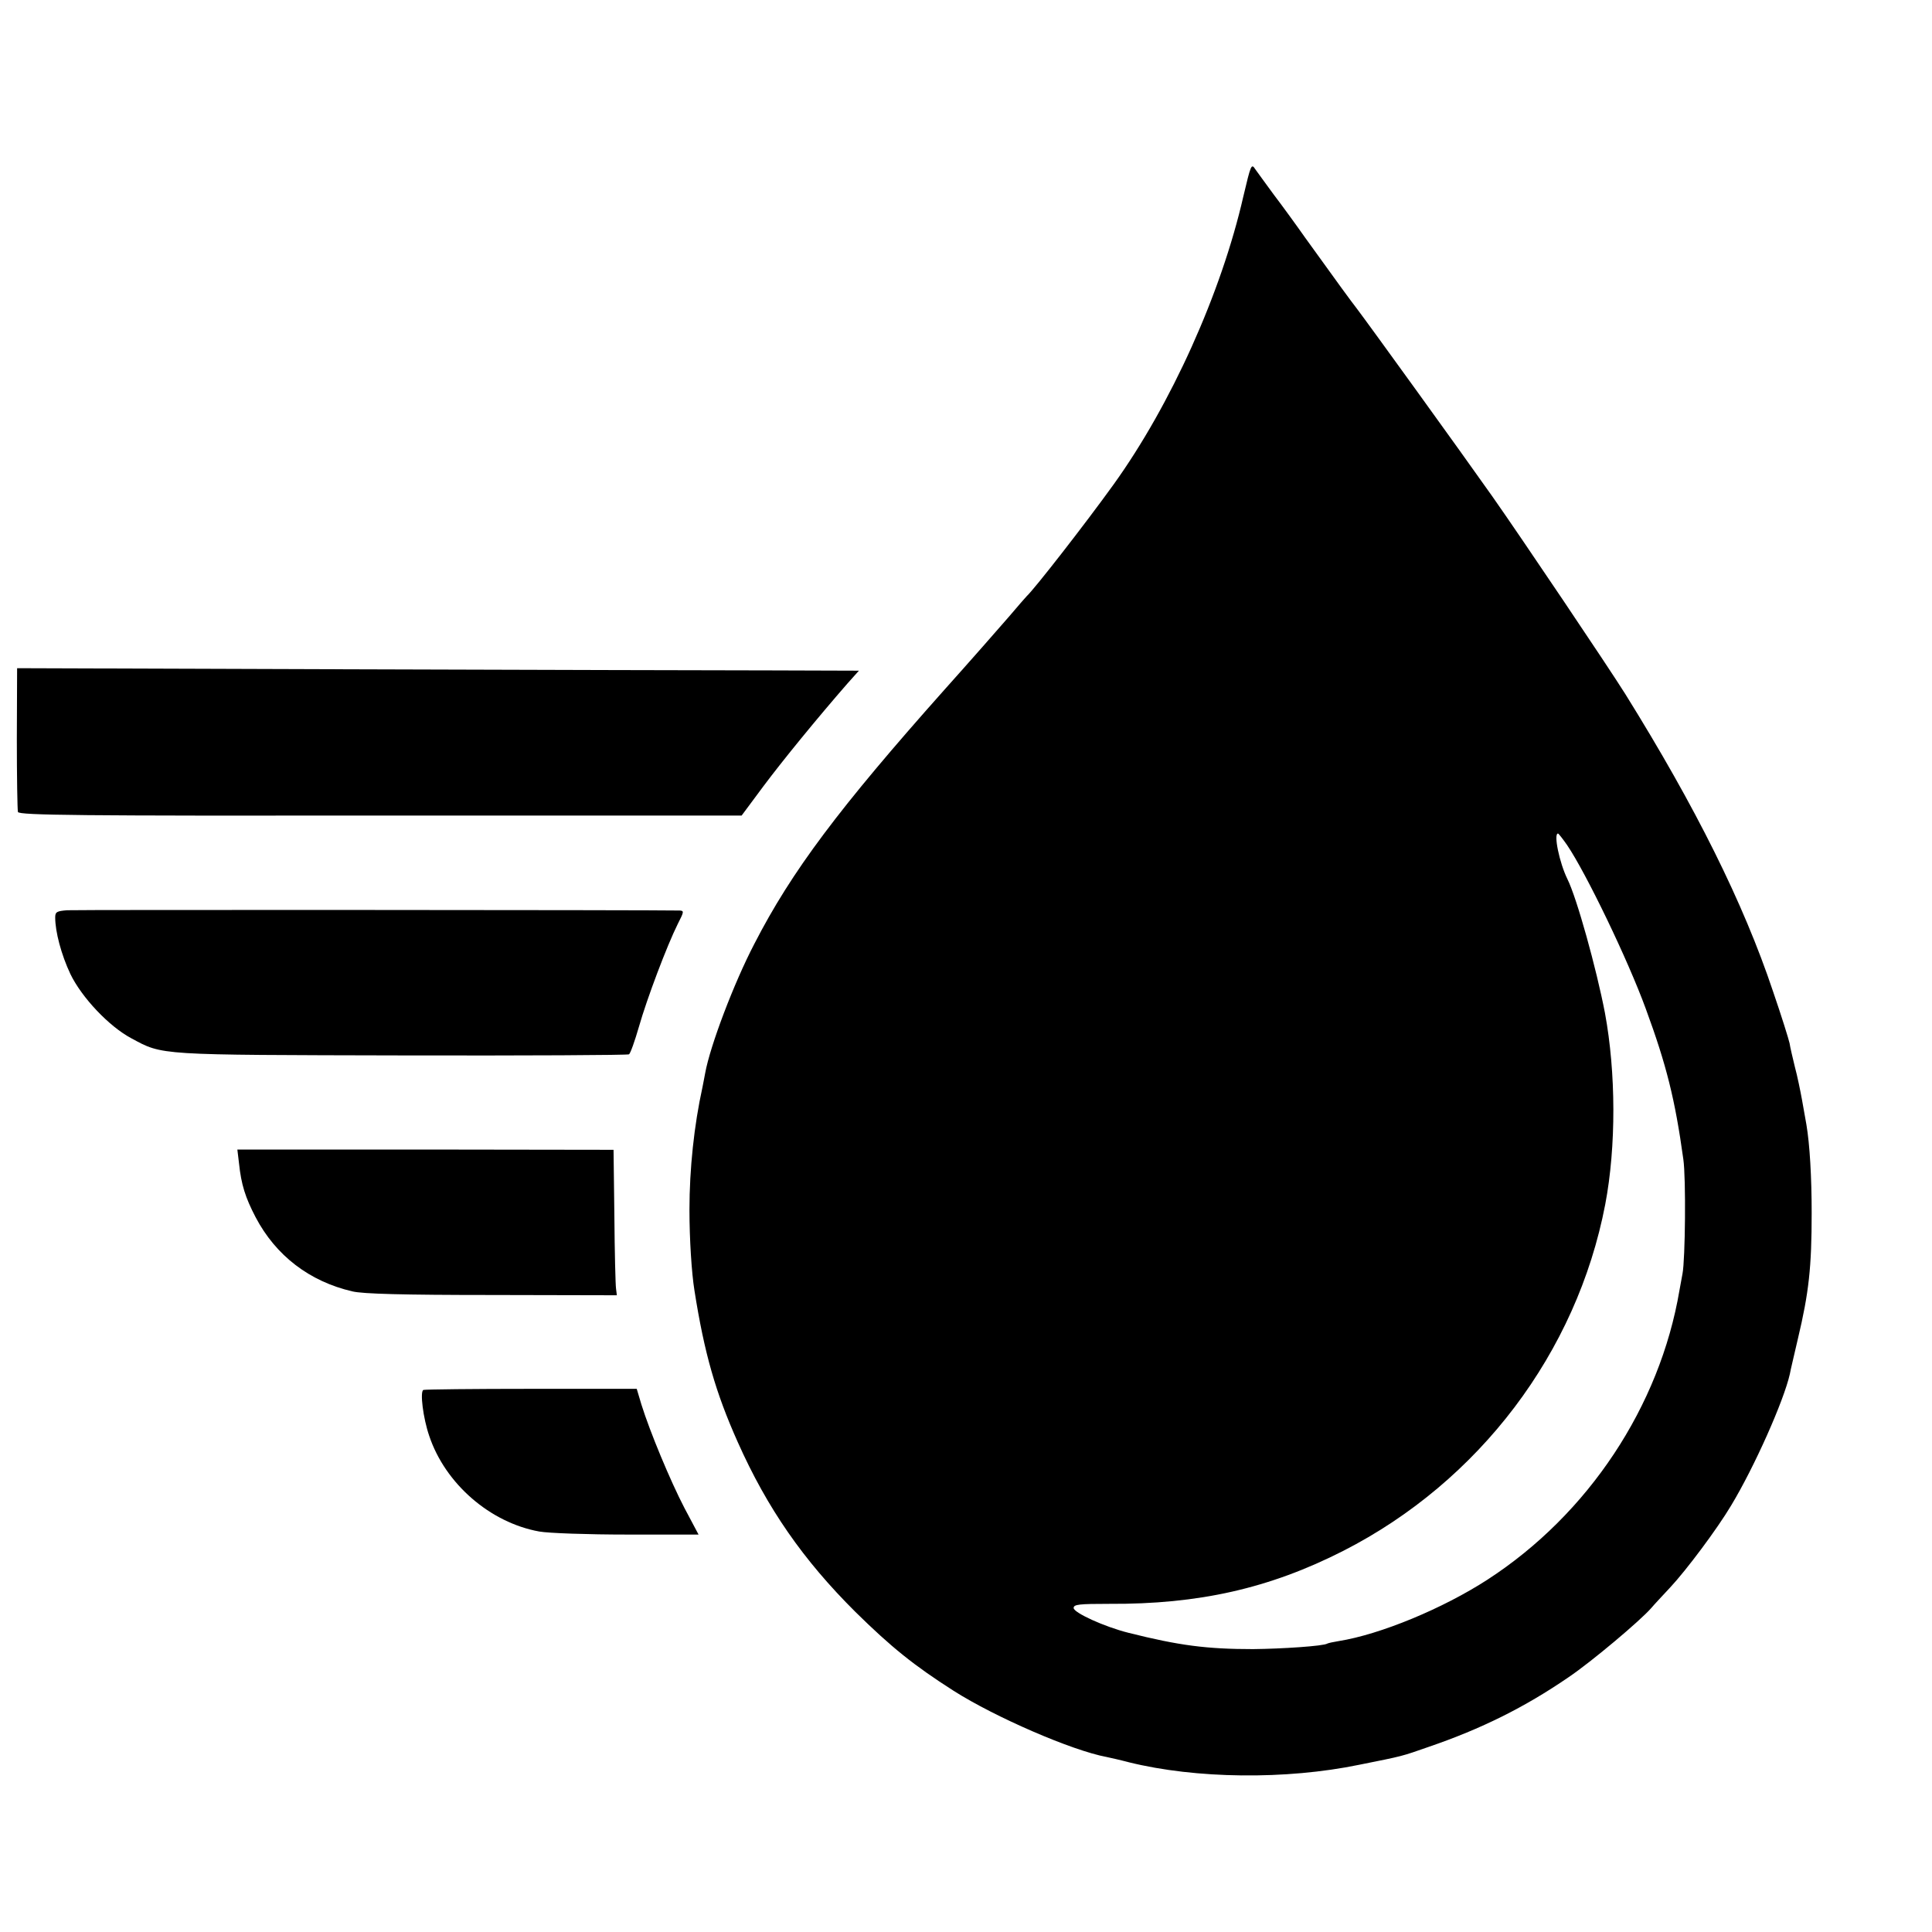
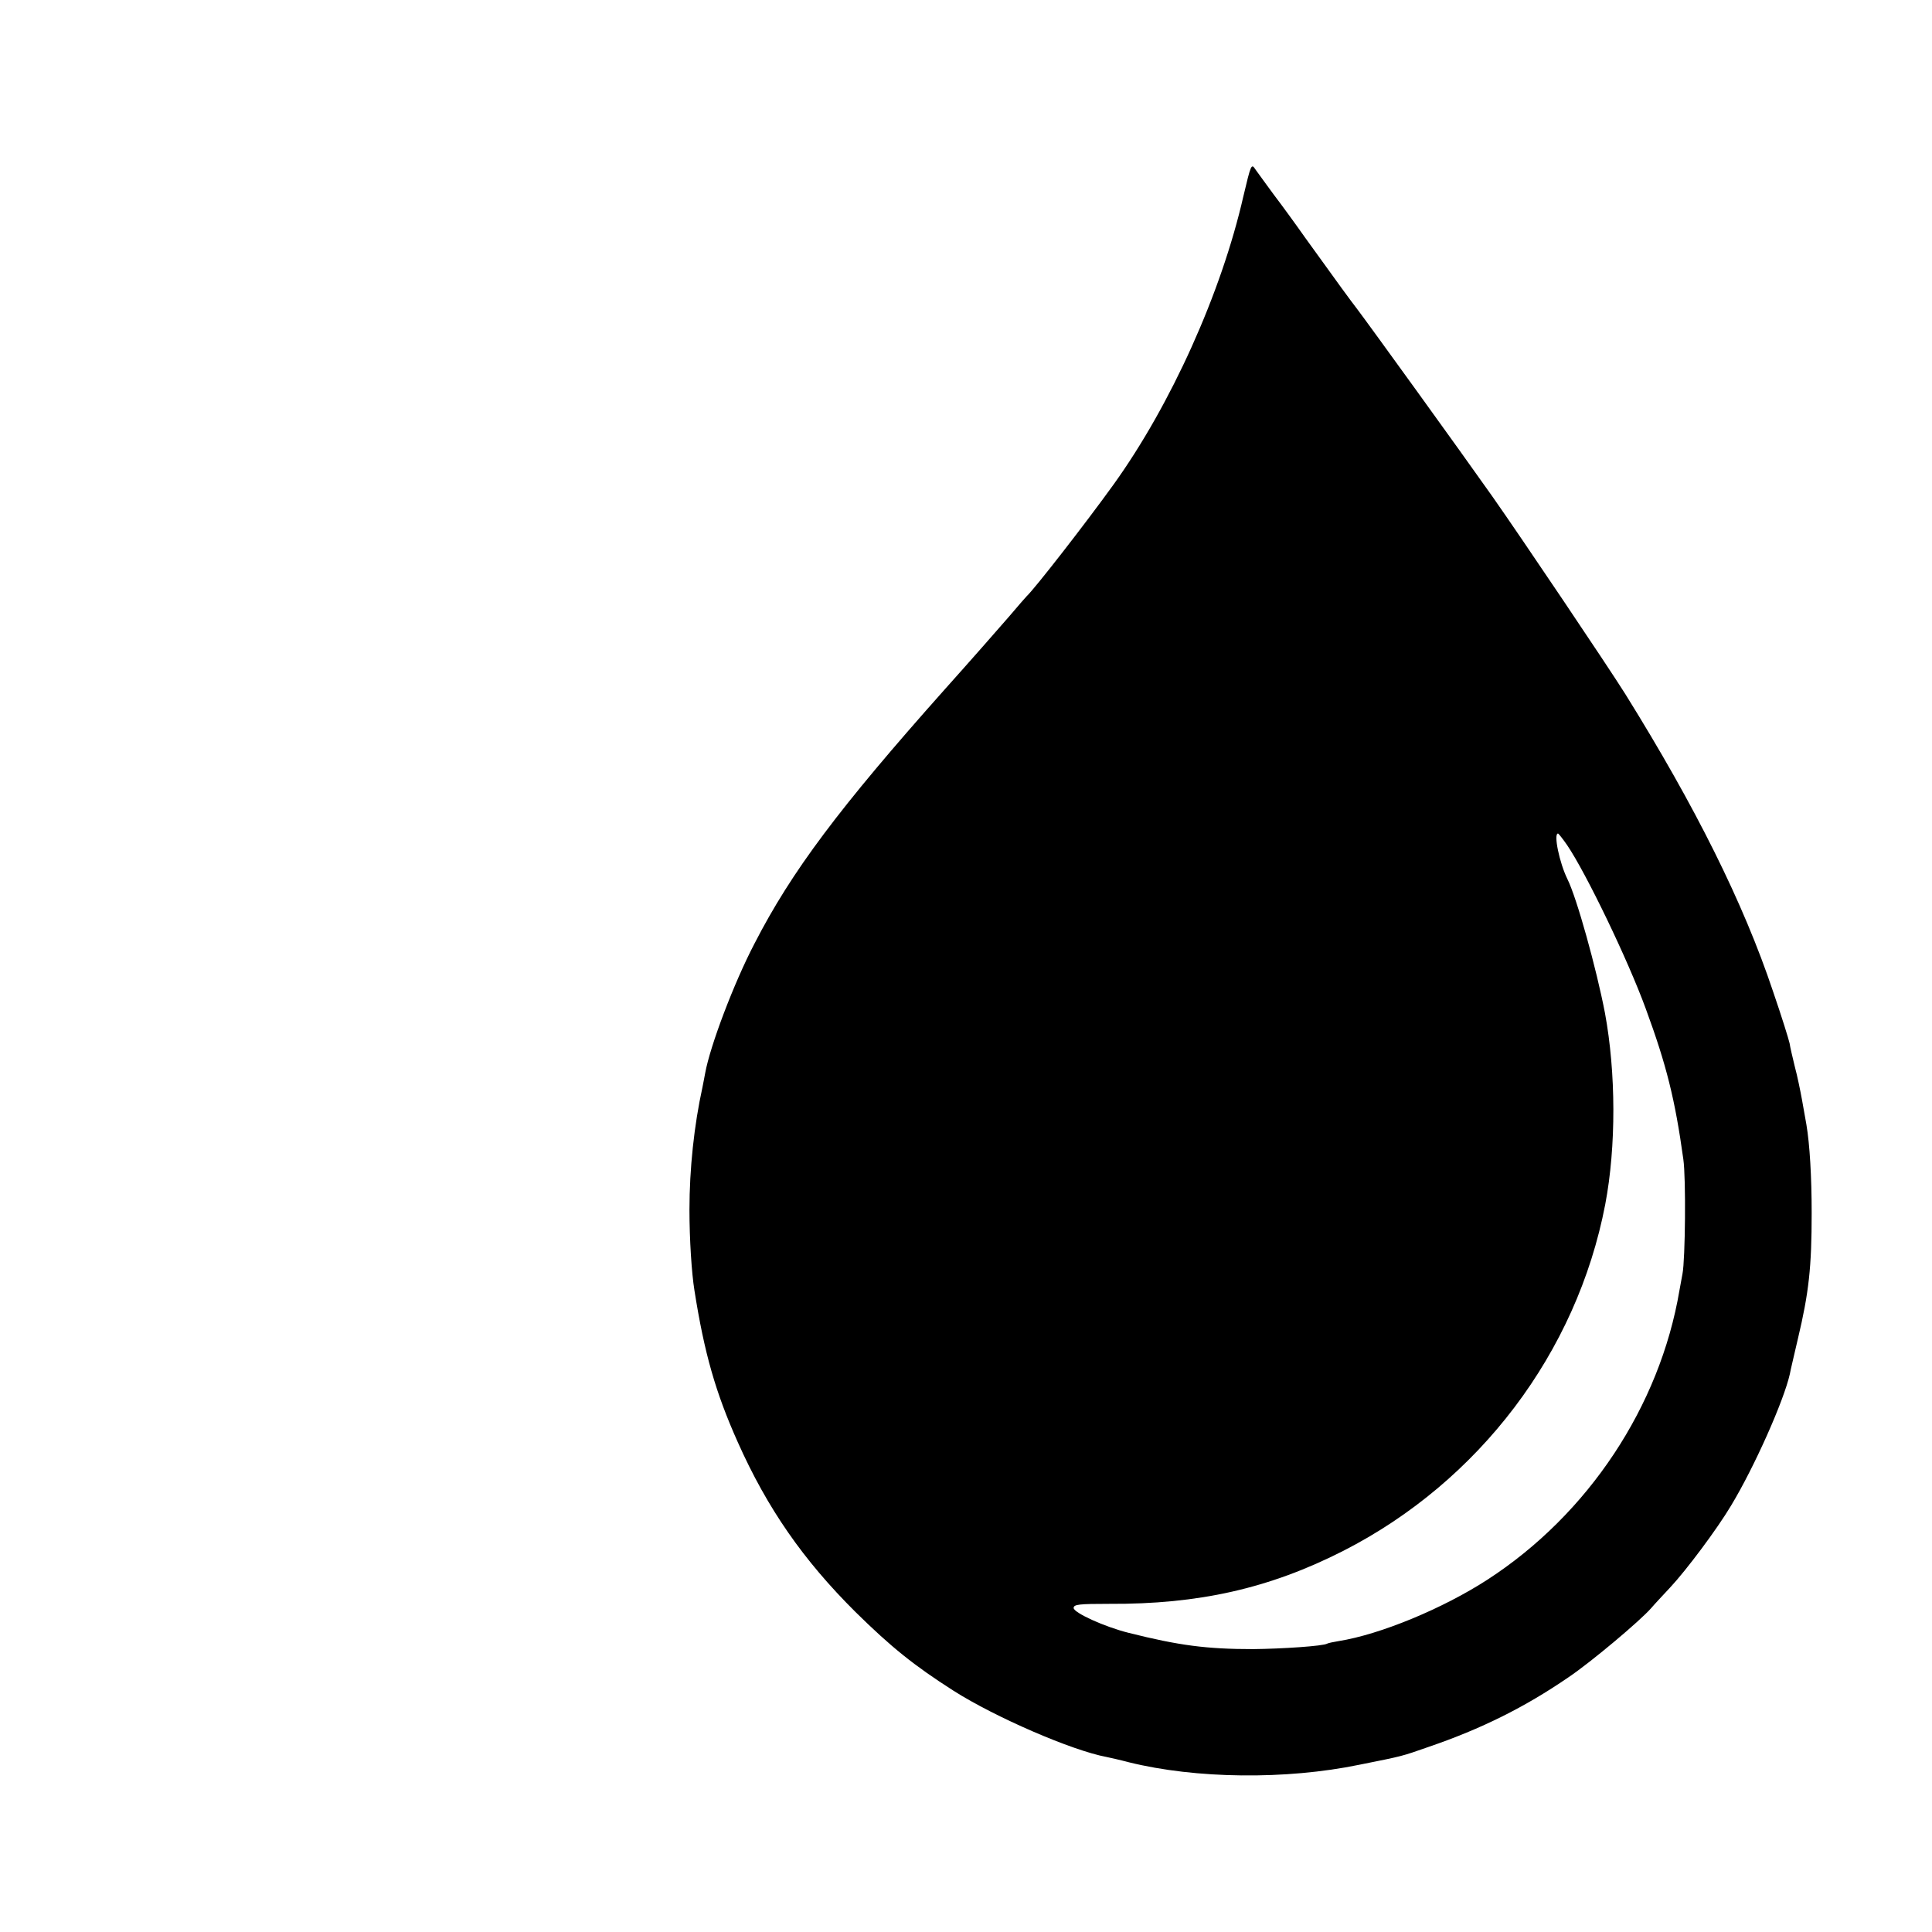
<svg xmlns="http://www.w3.org/2000/svg" version="1.0" width="700pt" height="700pt" viewBox="0 0 700 700" preserveAspectRatio="xMidYMid meet">
  <g transform="translate(0,700) scale(0.1,-0.1)" fill="#000000" stroke="none">
    <path d="M4505 6289 c-80 -351 -263 -756 -470 -1044 -103 -143 -286 -378 -315 -405 -3 -3 -32 -36 -65 -75 -33 -38 -138 -158 -234 -265 -381 -428 -553 -657 -688 -920 -74 -142 -160 -369 -178 -468 -3 -15 -7 -38 -10 -52 -30 -136 -47 -295 -47 -443 0 -108 8 -230 18 -292 36 -229 77 -371 157 -550 107 -240 237 -427 426 -615 130 -128 212 -194 356 -286 151 -96 430 -217 555 -240 14 -3 50 -11 80 -19 242 -60 569 -64 835 -9 160 32 152 30 252 65 190 65 347 143 506 252 83 56 260 205 300 251 10 12 41 45 68 74 59 63 171 213 221 297 84 139 191 379 213 477 2 13 16 70 29 127 40 168 50 260 50 456 0 131 -7 249 -19 320 -3 17 -10 57 -16 90 -6 33 -17 87 -26 120 -8 33 -17 71 -19 85 -3 14 -29 98 -60 188 -107 320 -281 669 -535 1077 -62 99 -377 567 -481 715 -117 166 -448 624 -492 682 -21 27 -65 87 -188 258 -33 47 -84 117 -113 155 -28 39 -59 80 -67 92 -14 22 -16 16 -43 -98z m1173 -2351 c69 -102 220 -415 285 -593 75 -204 106 -328 136 -545 10 -68 7 -364 -3 -415 -3 -16 -8 -43 -11 -60 -71 -420 -330 -811 -695 -1048 -162 -105 -389 -199 -540 -223 -19 -3 -37 -7 -41 -9 -13 -9 -164 -19 -269 -20 -168 0 -268 13 -451 59 -88 22 -199 73 -199 90 0 13 20 15 128 15 325 -2 582 56 849 192 492 251 846 718 949 1255 40 210 39 478 -1 694 -31 161 -102 417 -136 485 -29 59 -51 165 -34 165 2 0 17 -19 33 -42z" />
-     <path d="M61 4325 c0 -140 2 -260 4 -267 5 -12 227 -14 1314 -13 l1308 0 78 105 c71 95 196 248 305 373 l42 47 -314 1 c-172 0 -858 2 -1524 4 l-1212 4 -1 -254z" />
-     <path d="M243 3702 c-37 -3 -43 -6 -43 -26 0 -52 22 -135 55 -205 41 -85 140 -190 221 -233 115 -62 91 -60 982 -62 448 -1 817 1 821 4 5 3 21 48 36 100 29 102 102 295 141 373 22 43 23 47 7 48 -78 2 -2188 3 -2220 1z" />
-     <path d="M866 2785 c8 -77 23 -124 60 -195 73 -139 195 -233 351 -269 37 -9 183 -13 505 -13 l453 -1 -3 24 c-2 13 -5 132 -6 264 l-3 239 -681 1 -682 0 6 -50z" />
-     <path d="M1534 1964 c-13 -6 -1 -102 21 -166 58 -174 221 -315 399 -347 33 -6 176 -11 318 -11 l259 0 -51 96 c-52 100 -125 276 -156 375 l-17 57 -381 0 c-210 0 -386 -2 -392 -4z" />
  </g>
</svg>